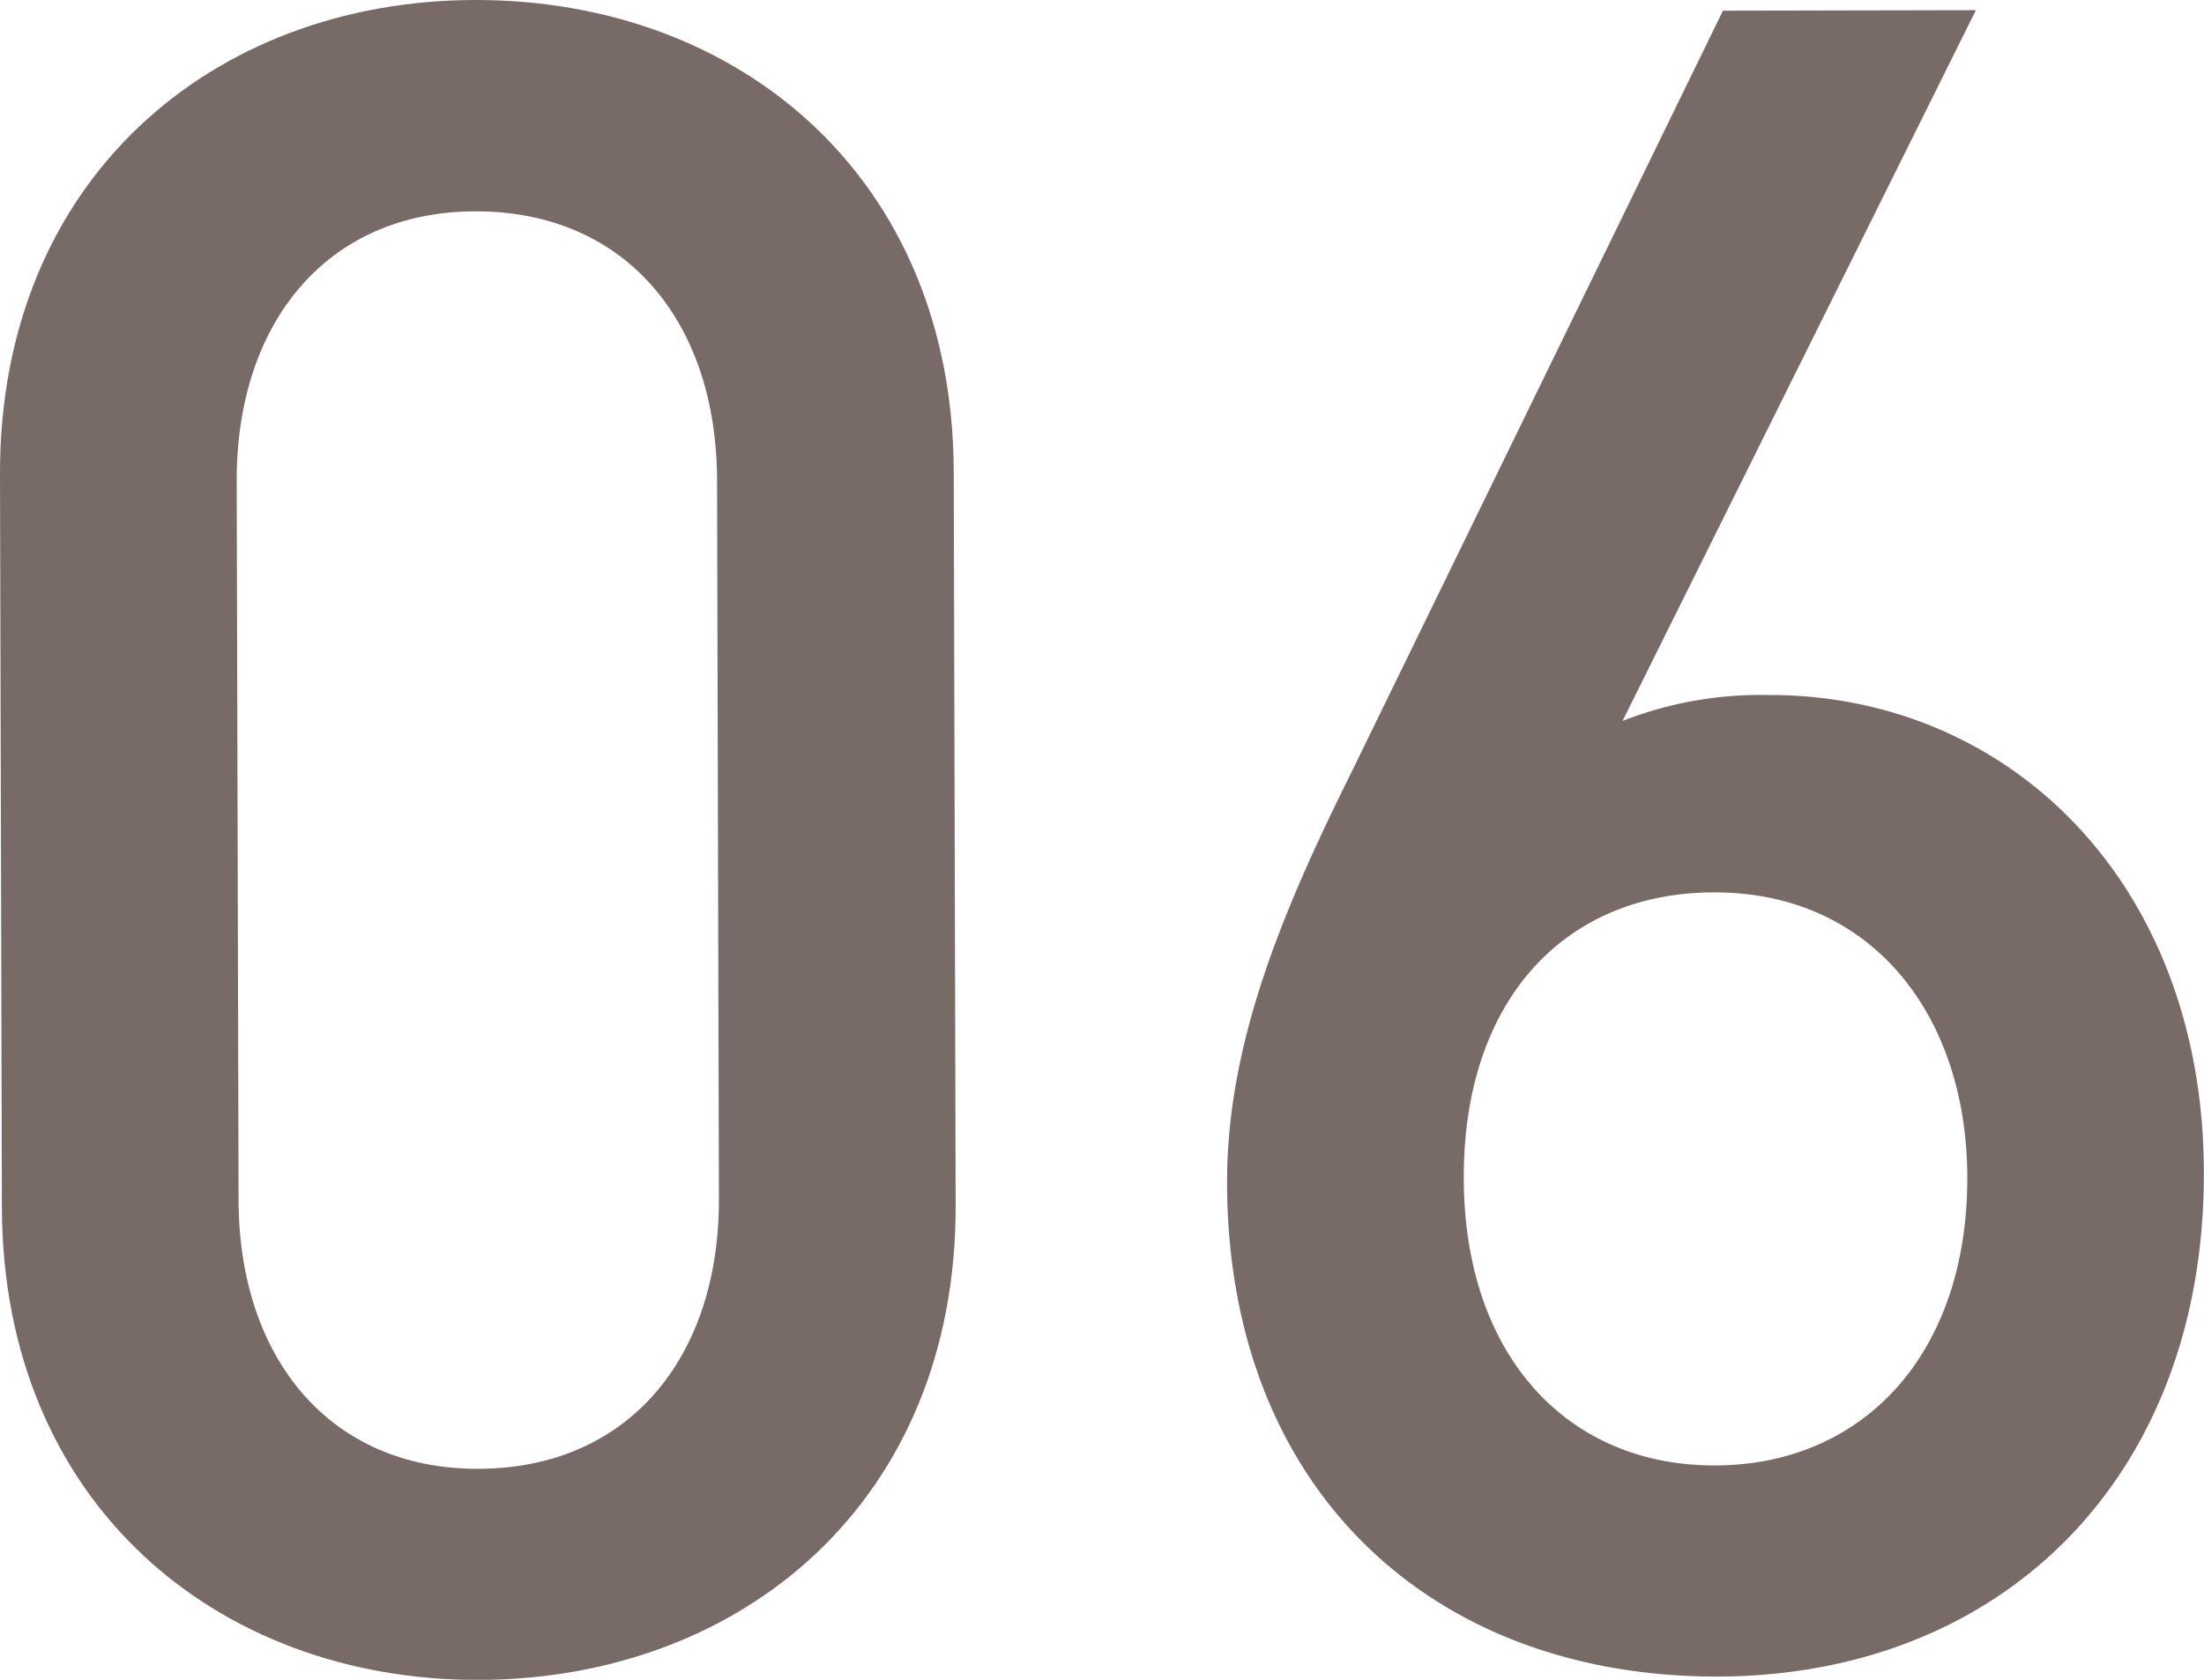
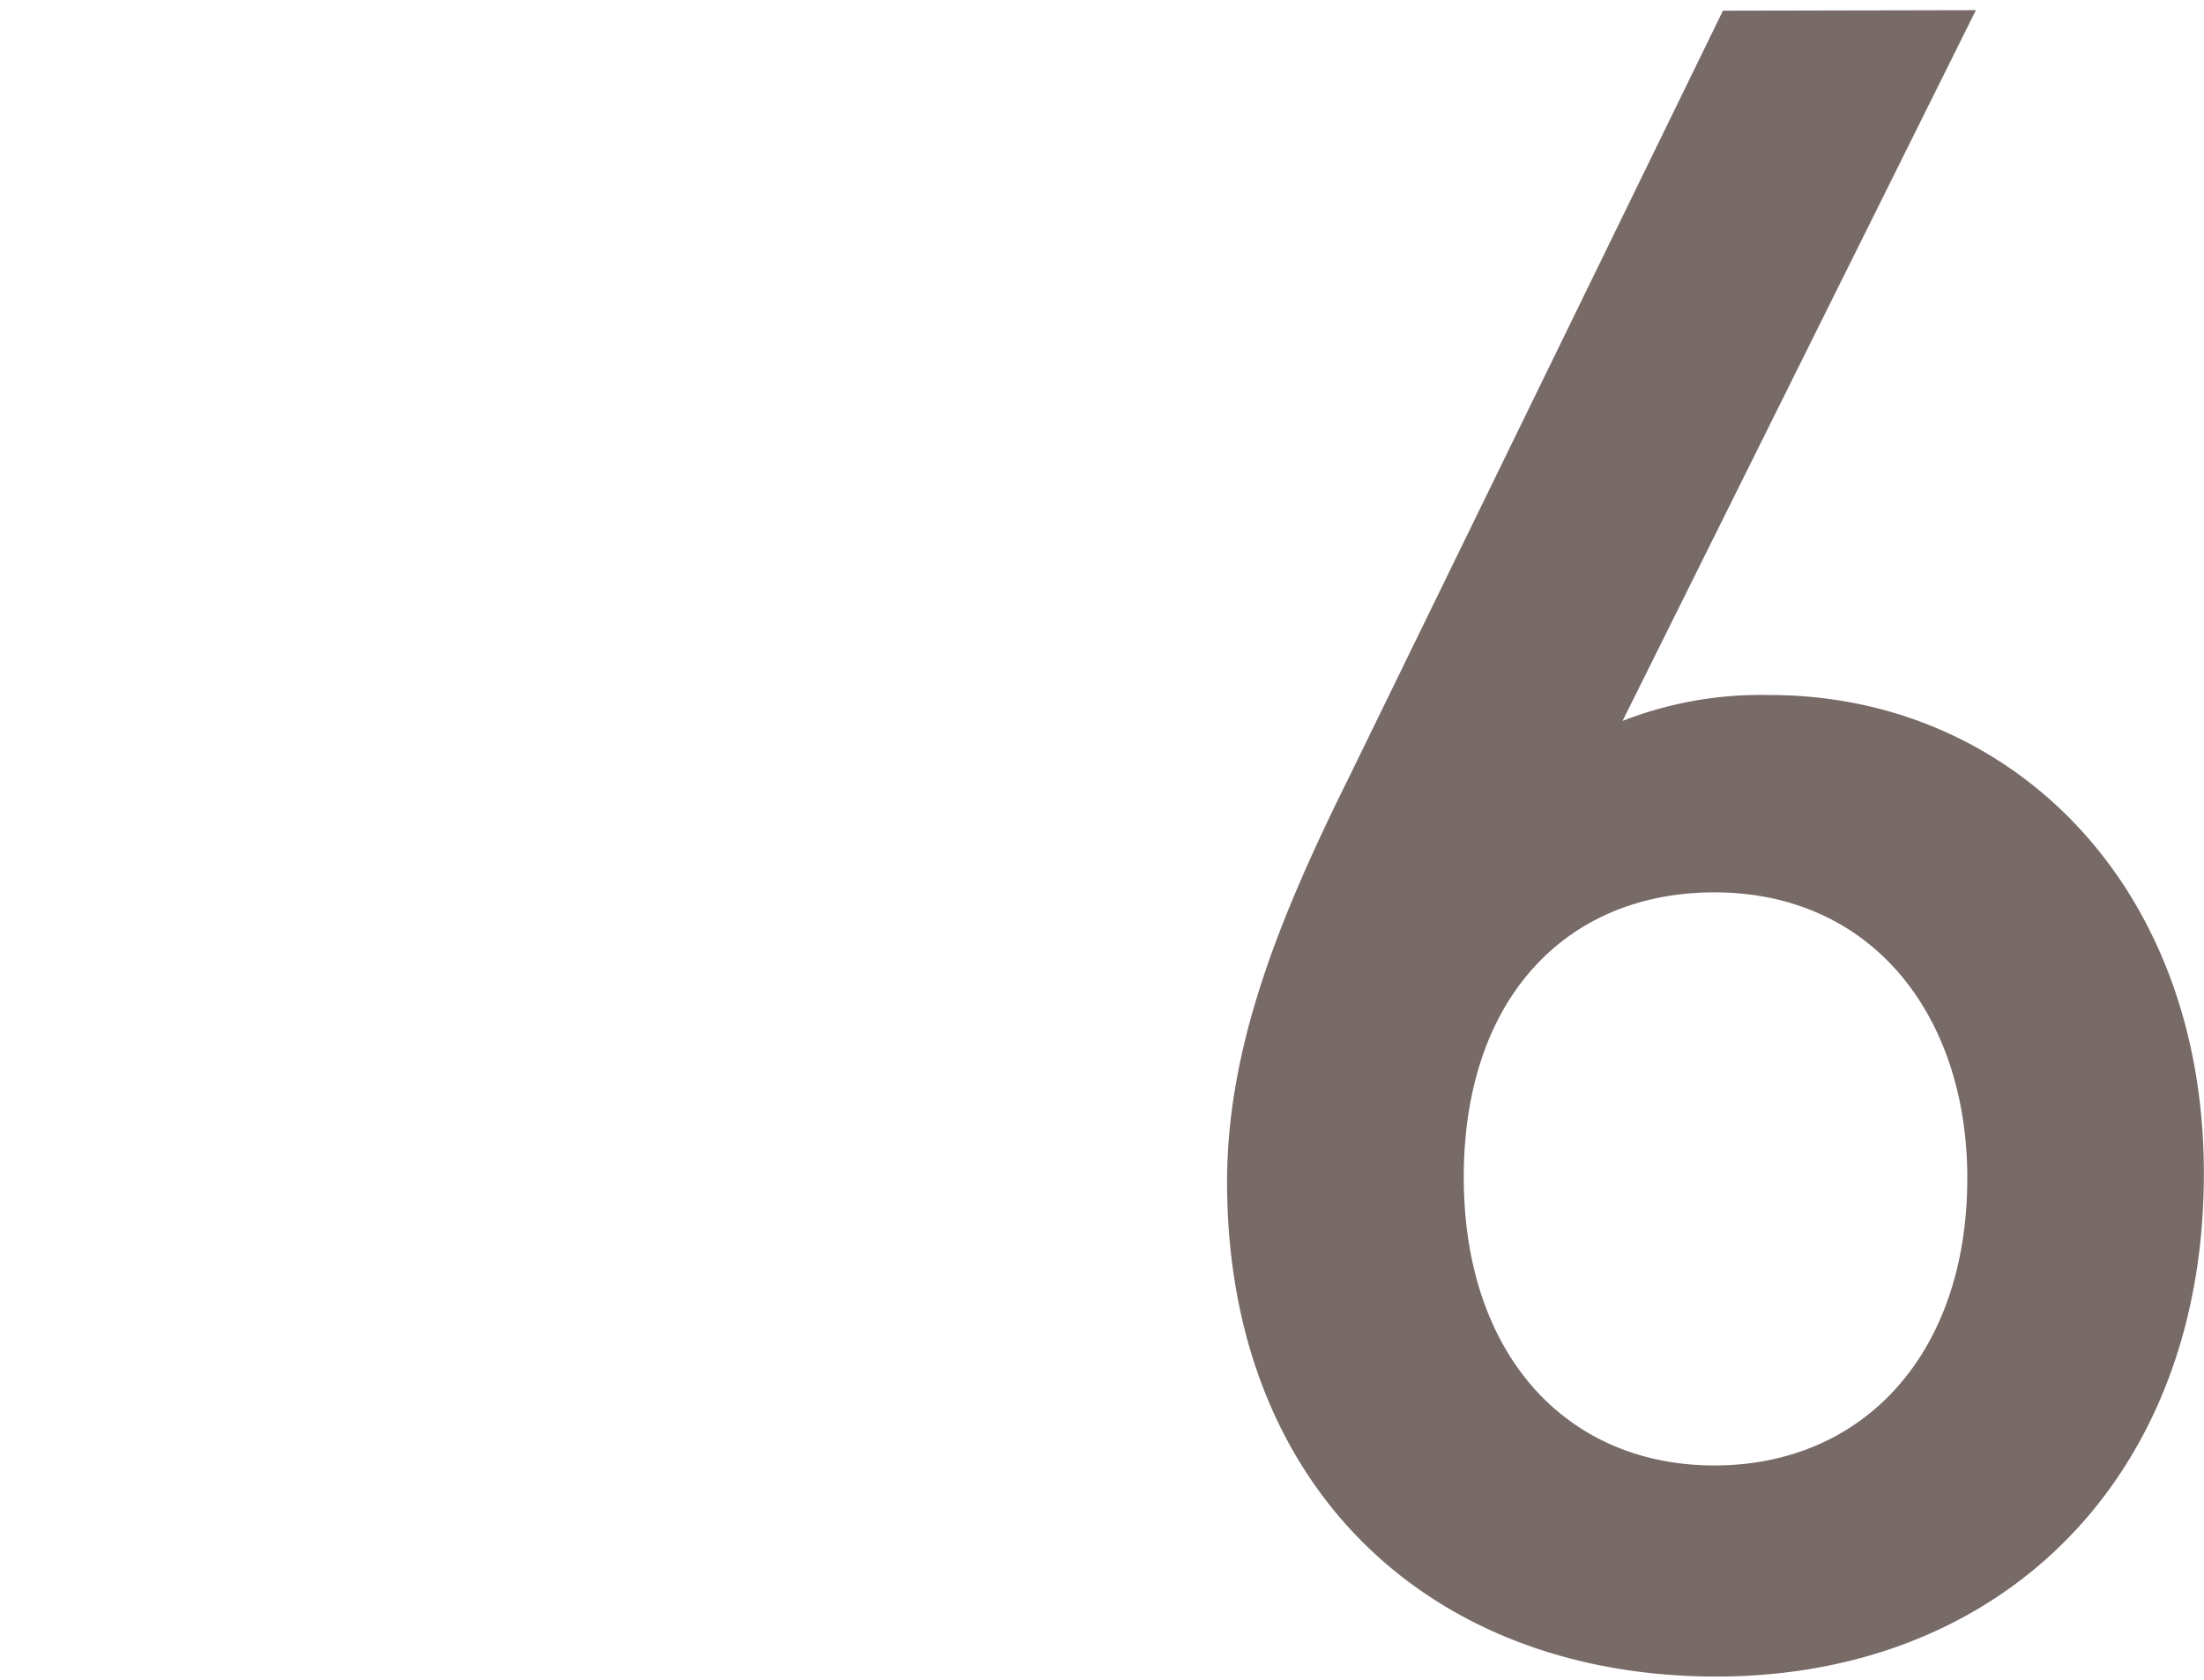
<svg xmlns="http://www.w3.org/2000/svg" width="64.929" height="49.495" viewBox="0 0 64.929 49.495">
  <defs>
    <style>.cls-1{fill:#786a66;}</style>
  </defs>
  <title>num06</title>
  <g id="レイヤー_2" data-name="レイヤー 2">
    <g id="text">
-       <path class="cls-1" d="M14.106,49.5C6.381,49.515.079,44.269.056,35.586L0,13.983C-.022,5.3,6.253.021,13.978,0c7.793-.019,14.1,5.228,14.119,13.91l.056,21.6C28.175,44.2,21.9,49.475,14.106,49.5Zm7.018-35.362c-.012-4.649-2.686-7.923-7.13-7.911-4.375.01-7.033,3.3-7.021,7.948l.055,21.192c.012,4.65,2.687,7.924,7.062,7.912,4.444-.011,7.1-3.3,7.089-7.949Z" />
      <path class="cls-1" d="M50.611,49.4c-8.408.022-14.438-5.5-14.462-14.523-.01-3.965,1.484-7.729,3.592-11.974L50.757.315,58.209.3,47.8,21.242a11.172,11.172,0,0,1,4.305-.763c7.041-.018,12.8,5.5,12.82,14.049C64.952,43.484,59.02,49.378,50.611,49.4Zm-.128-23.106c-4.375.011-7.375,3.164-7.361,8.428.013,5.2,3.03,8.469,7.405,8.458s7.442-3.3,7.429-8.5C57.943,29.9,55.132,26.281,50.483,26.294Z" />
    </g>
  </g>
</svg>